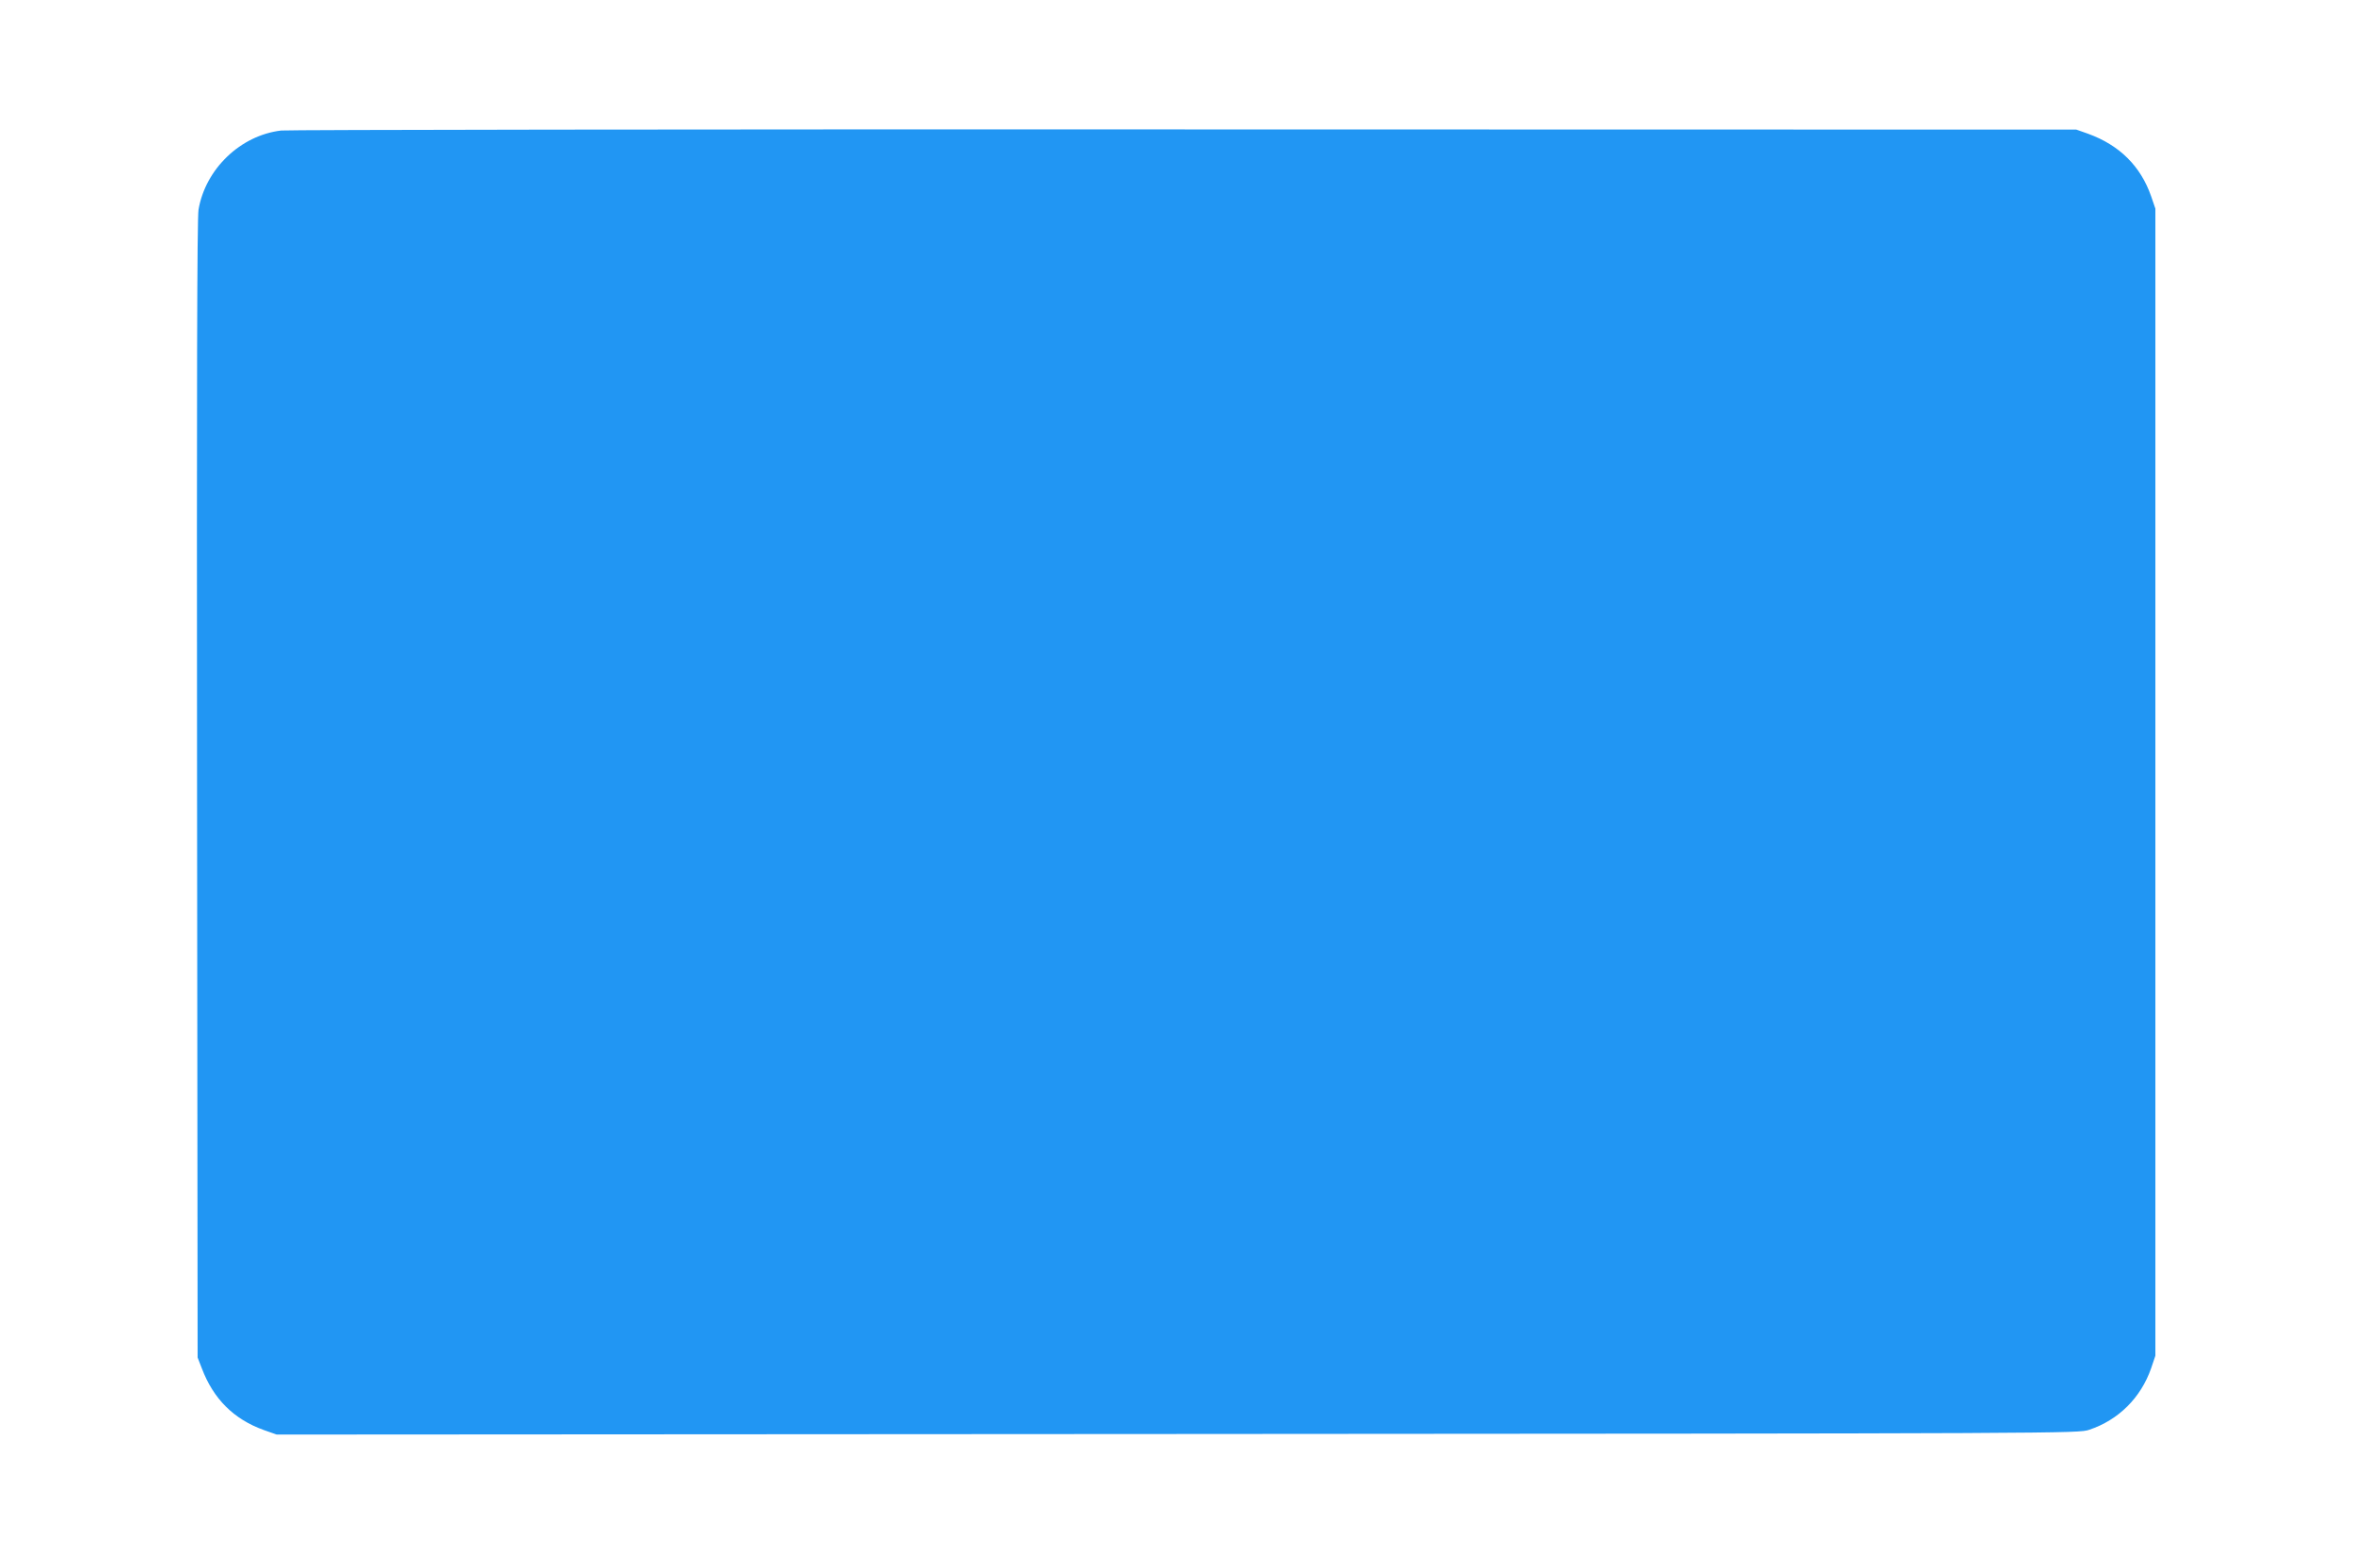
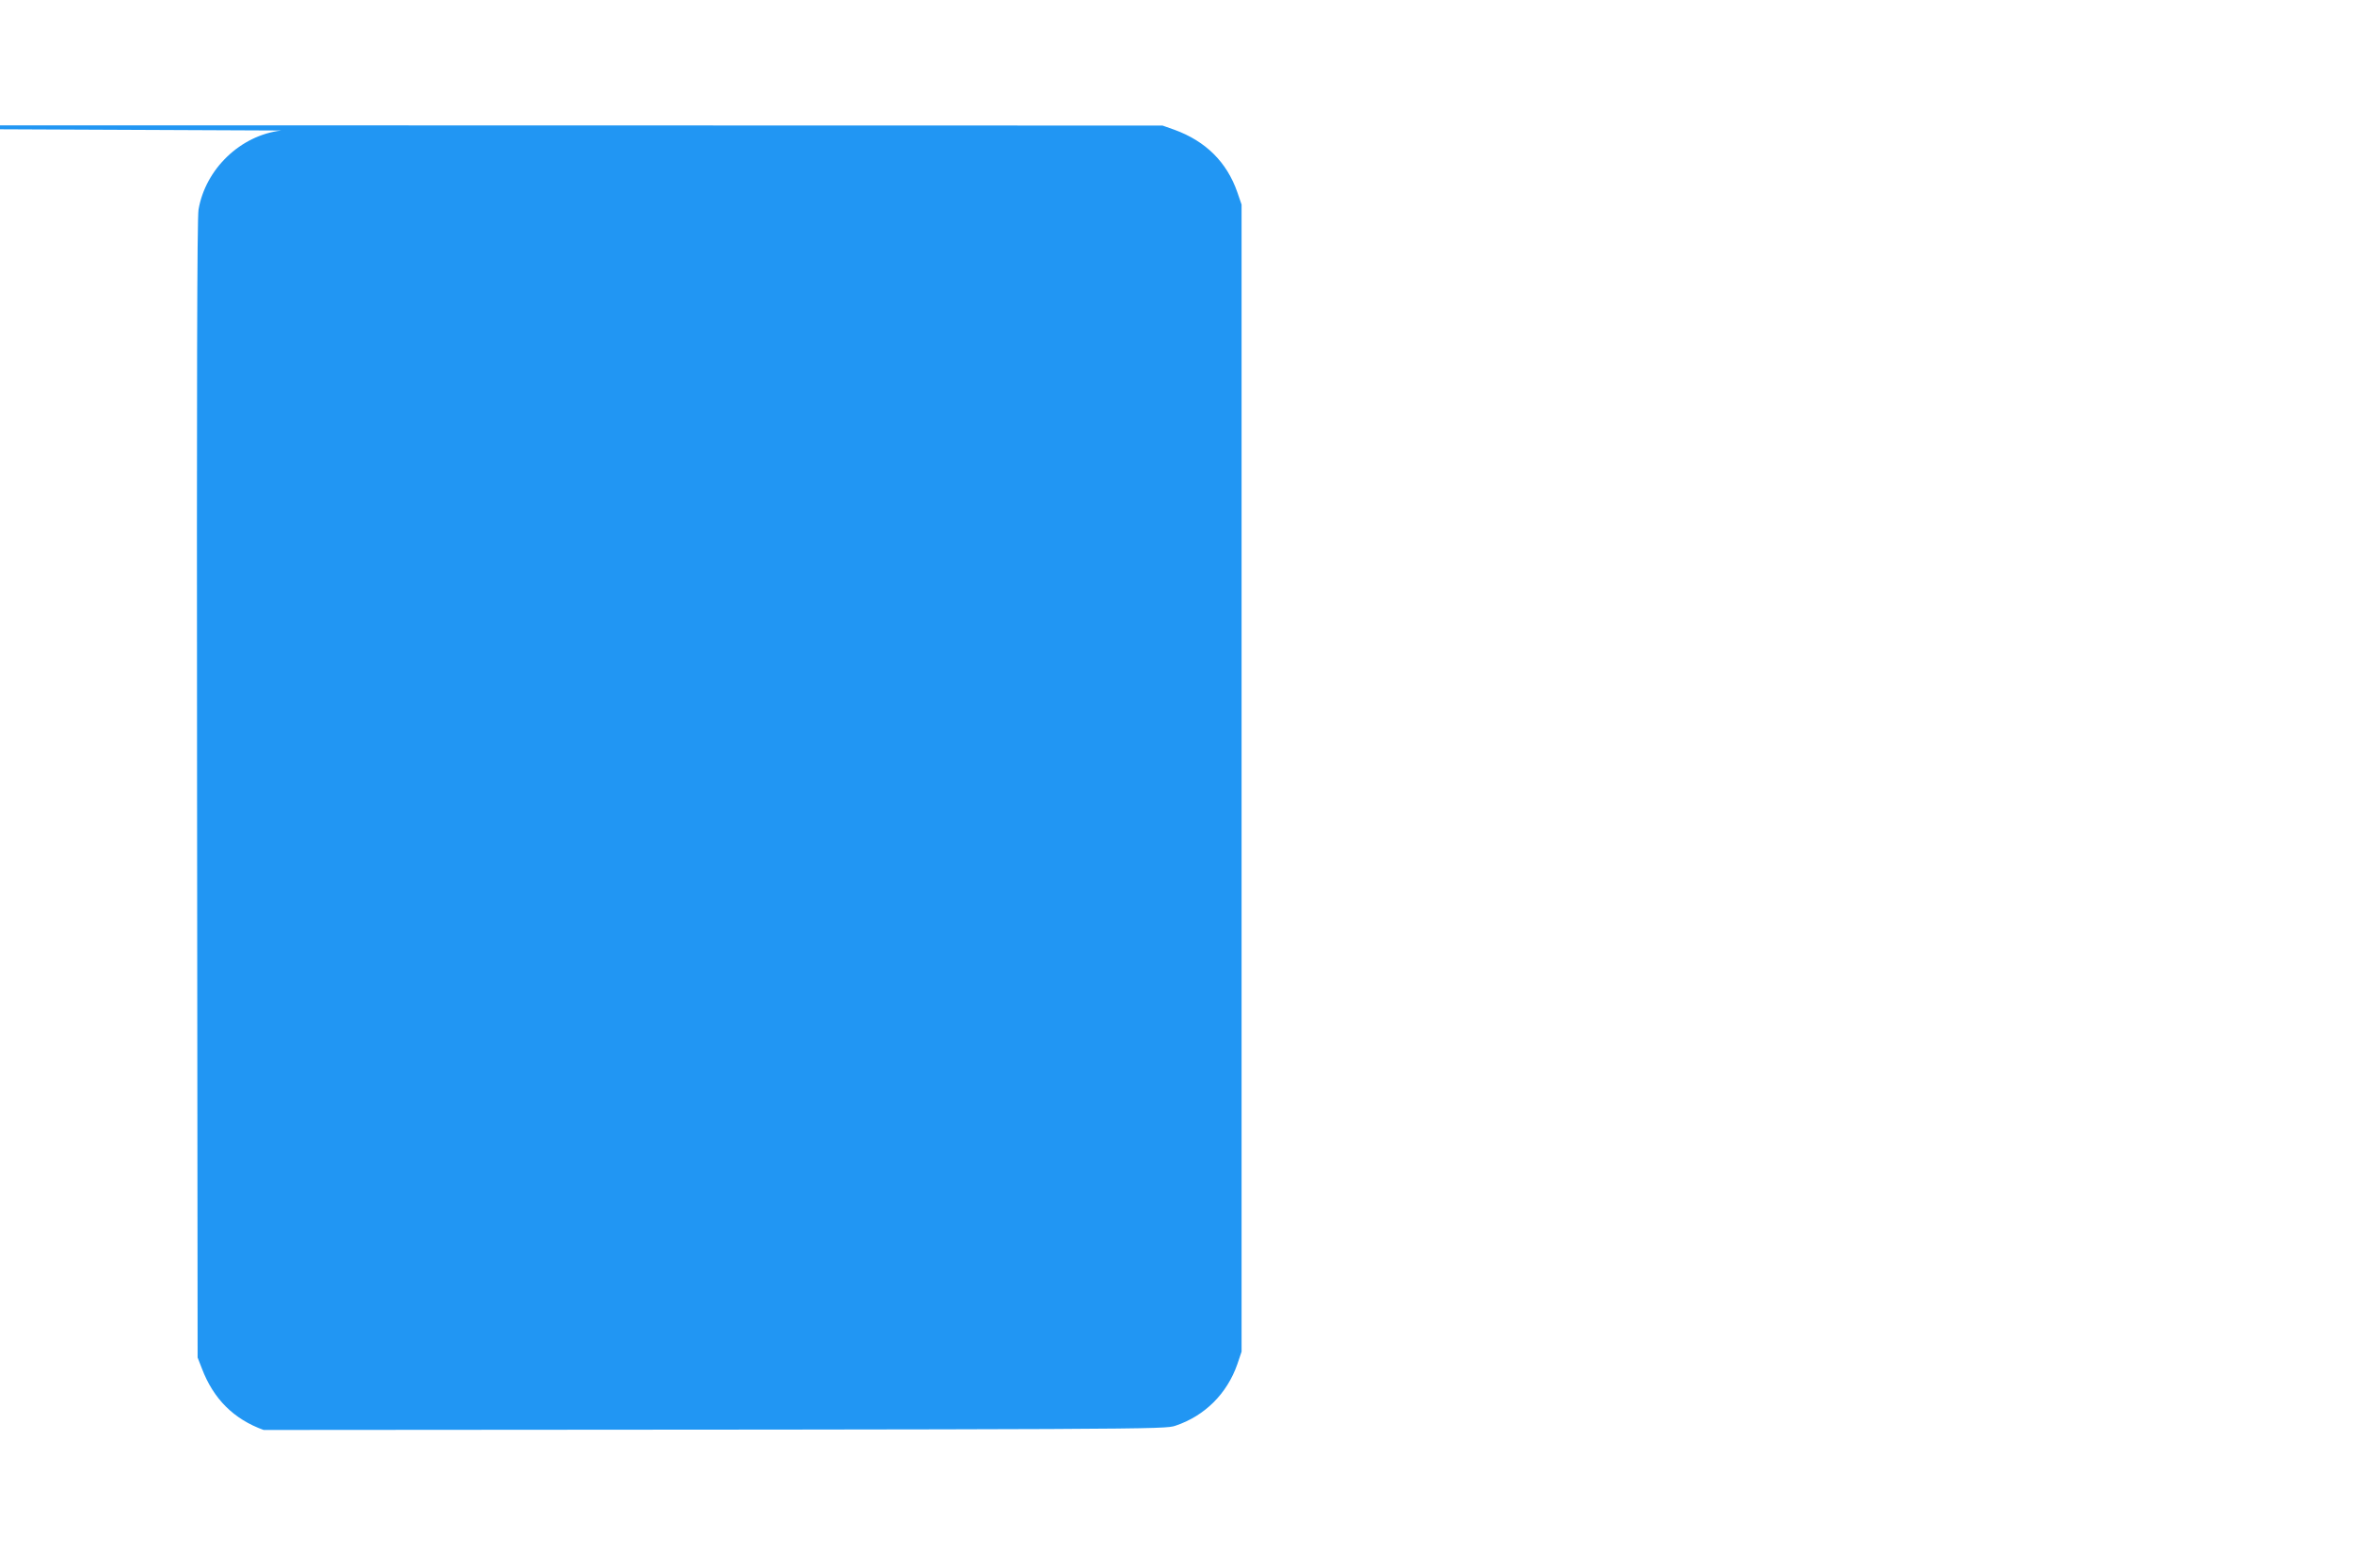
<svg xmlns="http://www.w3.org/2000/svg" version="1.0" width="1280pt" height="853pt" viewBox="0 0 1280 853" preserveAspectRatio="xMidYMid meet">
  <g transform="translate(0,853) scale(0.1,-0.1)" fill="#2196f3" stroke="none">
-     <path d="M1530 7820 c-222 -26 -412 -209 -450 -430 -8 -46 -10 -948 -8 -3155 l3 -3090 23 -59 c63 -166 173 -276 336 -335 l71 -25 4900 3 c4857 3 4901 3 4960 23 159 53 281 174 337 335 l23 68 0 3120 0 3120 -23 67 c-57 164 -172 278 -342 340 l-65 23 -4850 1 c-2667 1 -4879 -2 -4915 -6z" />
+     <path d="M1530 7820 c-222 -26 -412 -209 -450 -430 -8 -46 -10 -948 -8 -3155 l3 -3090 23 -59 c63 -166 173 -276 336 -335 c4857 3 4901 3 4960 23 159 53 281 174 337 335 l23 68 0 3120 0 3120 -23 67 c-57 164 -172 278 -342 340 l-65 23 -4850 1 c-2667 1 -4879 -2 -4915 -6z" />
  </g>
</svg>